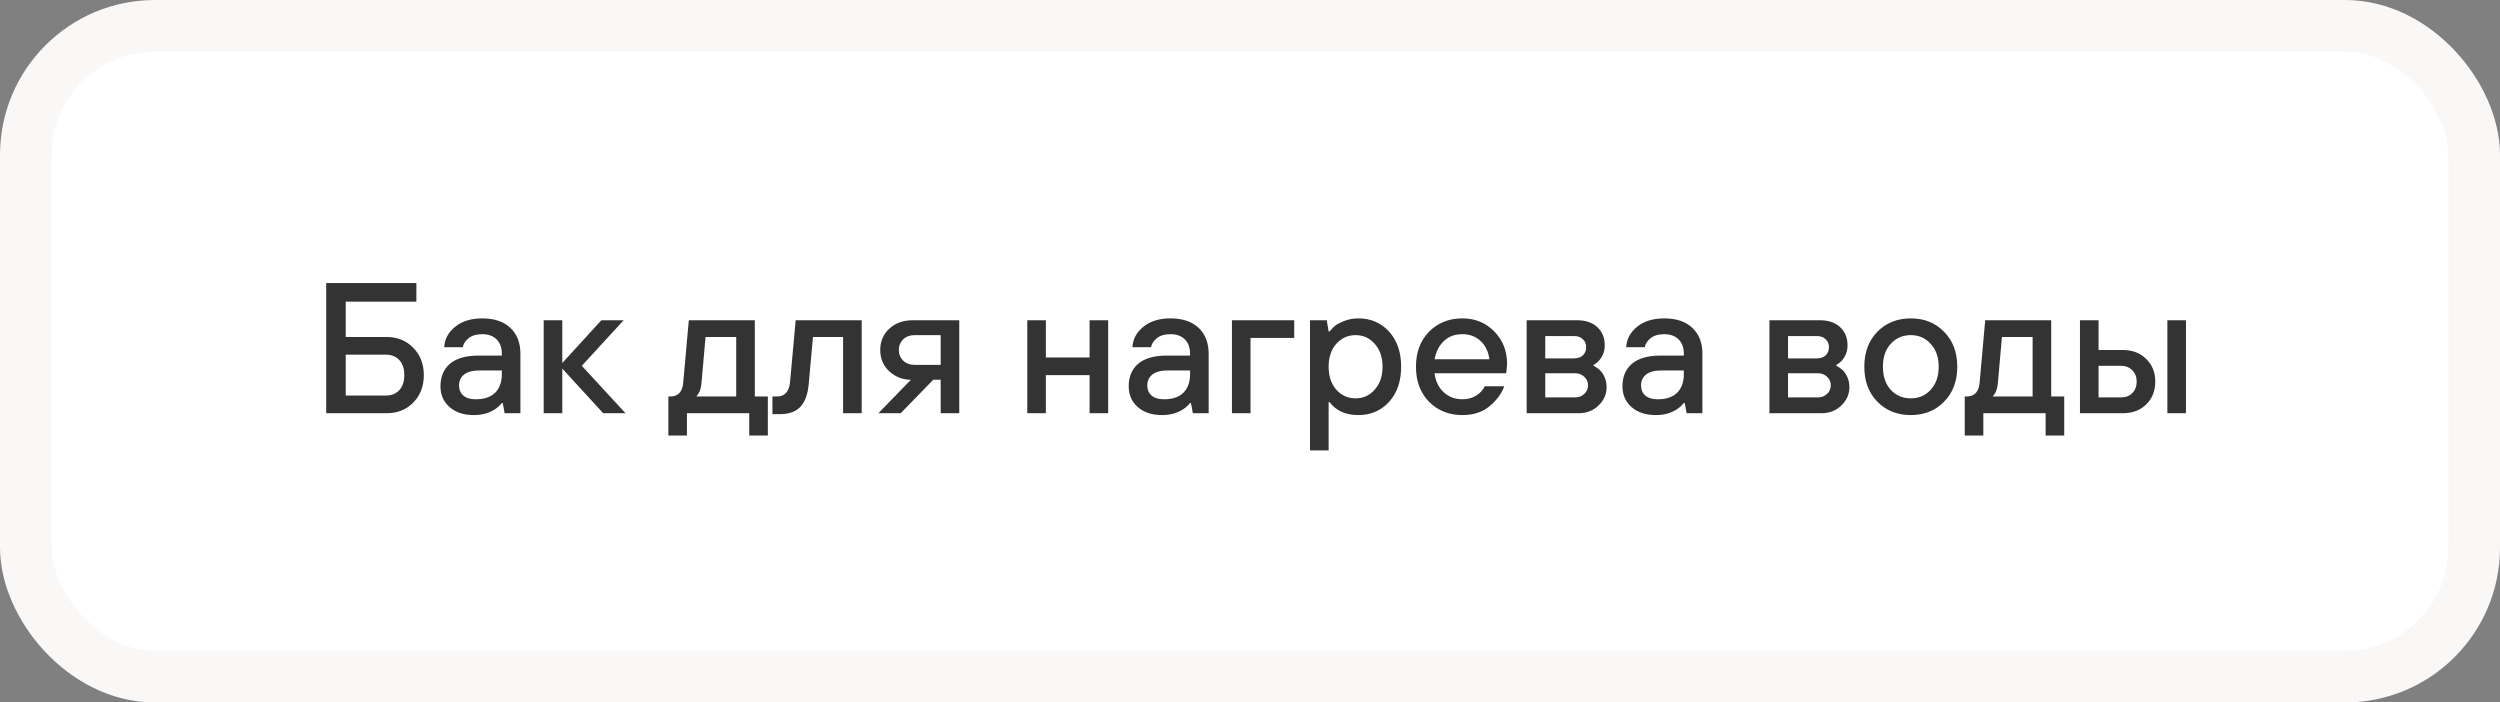
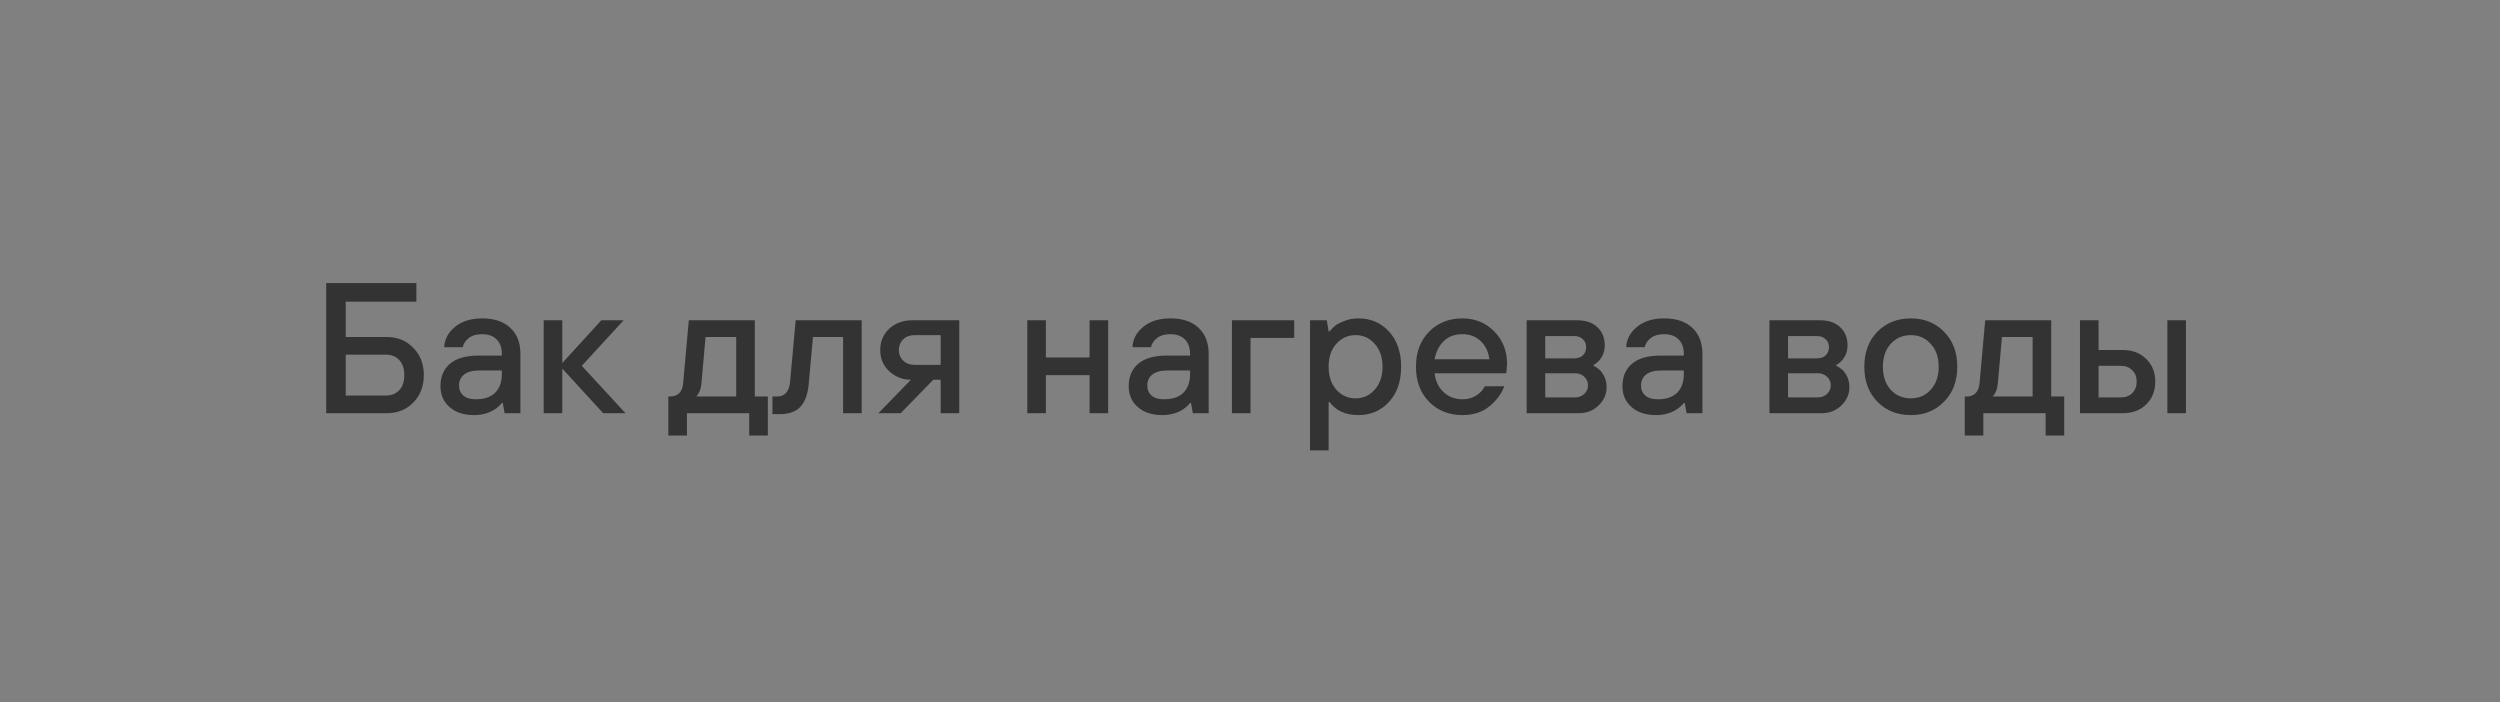
<svg xmlns="http://www.w3.org/2000/svg" width="242" height="68" viewBox="0 0 242 68" fill="none">
  <rect x="0" y="0" width="242" height="68" fill="#808080" stroke="none" />
-   <rect x="2.5" y="2.5" width="237" height="63" rx="12.5" fill="white" stroke="#FAF7F7" stroke-width="5" />
  <path d="M31.576 40V27.4H40.306V29.2H33.466V32.62H37.426C38.47 32.62 39.328 32.968 40 33.664C40.684 34.348 41.026 35.23 41.026 36.31C41.026 37.39 40.684 38.278 40 38.974C39.328 39.658 38.47 40 37.426 40H31.576ZM33.466 38.29H37.336C37.888 38.29 38.326 38.116 38.65 37.768C38.974 37.42 39.136 36.934 39.136 36.31C39.136 35.686 38.974 35.2 38.65 34.852C38.326 34.504 37.888 34.33 37.336 34.33H33.466V38.29ZM48.847 40L48.667 39.01H48.577C48.397 39.238 48.181 39.436 47.929 39.604C47.353 39.988 46.669 40.18 45.877 40.18C44.893 40.18 44.107 39.922 43.519 39.406C42.931 38.89 42.637 38.218 42.637 37.39C42.637 36.466 42.943 35.74 43.555 35.212C44.179 34.684 45.103 34.42 46.327 34.42H48.577V34.24C48.577 33.652 48.409 33.19 48.073 32.854C47.737 32.518 47.275 32.35 46.687 32.35C46.111 32.35 45.667 32.482 45.355 32.746C45.043 32.998 44.857 33.286 44.797 33.61H42.997C43.045 32.818 43.399 32.158 44.059 31.63C44.719 31.09 45.595 30.82 46.687 30.82C47.851 30.82 48.757 31.126 49.405 31.738C50.053 32.35 50.377 33.184 50.377 34.24V40H48.847ZM48.577 36.22V35.86H46.417C45.757 35.86 45.259 35.992 44.923 36.256C44.599 36.52 44.437 36.868 44.437 37.3C44.437 37.72 44.575 38.05 44.851 38.29C45.127 38.53 45.529 38.65 46.057 38.65C46.873 38.65 47.497 38.44 47.929 38.02C48.361 37.588 48.577 36.988 48.577 36.22ZM52.63 40V31H54.43V35.14L58.21 31H60.37L56.32 35.41L60.55 40H58.39L54.43 35.68V40H52.63ZM64.696 42.16V38.38H64.876C65.644 38.38 66.064 37.93 66.136 37.03L66.676 31H73.066V38.38H74.326V42.16H72.526V40H66.496V42.16H64.696ZM67.396 38.38H71.266V32.62H68.296L67.9 37.12C67.852 37.552 67.756 37.876 67.612 38.092C67.552 38.2 67.48 38.296 67.396 38.38ZM74.771 40.09V38.38H75.221C75.977 38.38 76.397 37.9 76.481 36.94L77.021 31H83.411V40H81.611V32.62H78.695L78.281 37.21C78.185 38.206 77.909 38.938 77.453 39.406C77.009 39.862 76.355 40.09 75.491 40.09H74.771ZM88.537 35.32H91.057V32.44H88.537C88.081 32.44 87.709 32.578 87.421 32.854C87.145 33.13 87.007 33.472 87.007 33.88C87.007 34.288 87.145 34.63 87.421 34.906C87.709 35.182 88.081 35.32 88.537 35.32ZM85.027 40L88.177 36.76C87.385 36.76 86.689 36.49 86.089 35.95C85.501 35.41 85.207 34.72 85.207 33.88C85.207 33.052 85.495 32.368 86.071 31.828C86.659 31.276 87.421 31 88.357 31H92.857V40H91.057V36.76H90.337L87.187 40H85.027ZM99.441 40V31H101.241V34.6H105.471V31H107.271V40H105.471V36.31H101.241V40H99.441ZM115.468 40L115.288 39.01H115.198C115.018 39.238 114.802 39.436 114.55 39.604C113.974 39.988 113.29 40.18 112.498 40.18C111.514 40.18 110.728 39.922 110.14 39.406C109.552 38.89 109.258 38.218 109.258 37.39C109.258 36.466 109.564 35.74 110.176 35.212C110.8 34.684 111.724 34.42 112.948 34.42H115.198V34.24C115.198 33.652 115.03 33.19 114.694 32.854C114.358 32.518 113.896 32.35 113.308 32.35C112.732 32.35 112.288 32.482 111.976 32.746C111.664 32.998 111.478 33.286 111.418 33.61H109.618C109.666 32.818 110.02 32.158 110.68 31.63C111.34 31.09 112.216 30.82 113.308 30.82C114.472 30.82 115.378 31.126 116.026 31.738C116.674 32.35 116.998 33.184 116.998 34.24V40H115.468ZM115.198 36.22V35.86H113.038C112.378 35.86 111.88 35.992 111.544 36.256C111.22 36.52 111.058 36.868 111.058 37.3C111.058 37.72 111.196 38.05 111.472 38.29C111.748 38.53 112.15 38.65 112.678 38.65C113.494 38.65 114.118 38.44 114.55 38.02C114.982 37.588 115.198 36.988 115.198 36.22ZM119.251 40V31H125.281V32.71H121.051V40H119.251ZM126.81 43.6V31H128.43L128.61 32.08H128.7C128.892 31.864 129.054 31.696 129.186 31.576C129.318 31.444 129.6 31.288 130.032 31.108C130.476 30.916 130.962 30.82 131.49 30.82C132.69 30.82 133.68 31.246 134.46 32.098C135.24 32.95 135.63 34.084 135.63 35.5C135.63 36.916 135.24 38.05 134.46 38.902C133.68 39.754 132.69 40.18 131.49 40.18C130.254 40.18 129.324 39.76 128.7 38.92H128.61V43.6H126.81ZM129.348 37.714C129.852 38.278 130.476 38.56 131.22 38.56C131.964 38.56 132.582 38.278 133.074 37.714C133.578 37.15 133.83 36.412 133.83 35.5C133.83 34.588 133.578 33.85 133.074 33.286C132.582 32.722 131.964 32.44 131.22 32.44C130.476 32.44 129.852 32.722 129.348 33.286C128.856 33.85 128.61 34.588 128.61 35.5C128.61 36.412 128.856 37.15 129.348 37.714ZM138.865 34.78H144.175C144.079 34.048 143.797 33.46 143.329 33.016C142.861 32.572 142.273 32.35 141.565 32.35C140.821 32.35 140.221 32.572 139.765 33.016C139.309 33.448 139.009 34.036 138.865 34.78ZM143.725 37.39H145.615C145.351 38.11 144.871 38.758 144.175 39.334C143.491 39.898 142.621 40.18 141.565 40.18C140.257 40.18 139.177 39.748 138.325 38.884C137.485 38.02 137.065 36.892 137.065 35.5C137.065 34.108 137.485 32.98 138.325 32.116C139.177 31.252 140.257 30.82 141.565 30.82C142.789 30.82 143.815 31.24 144.643 32.08C145.471 32.92 145.885 33.97 145.885 35.23C145.885 35.338 145.867 35.554 145.831 35.878L145.795 36.13H138.865C138.961 36.898 139.255 37.51 139.747 37.966C140.239 38.422 140.845 38.65 141.565 38.65C142.069 38.65 142.513 38.53 142.897 38.29C143.293 38.038 143.569 37.738 143.725 37.39ZM147.78 40V31H152.64C153.492 31 154.152 31.222 154.62 31.666C155.1 32.11 155.34 32.698 155.34 33.43C155.34 33.994 155.16 34.48 154.8 34.888C154.644 35.068 154.464 35.212 154.26 35.32V35.41C154.464 35.506 154.674 35.65 154.89 35.842C155.31 36.31 155.52 36.856 155.52 37.48C155.52 38.164 155.256 38.758 154.728 39.262C154.212 39.754 153.576 40 152.82 40H147.78ZM149.58 34.69H152.37C152.73 34.69 153.012 34.594 153.216 34.402C153.432 34.198 153.54 33.934 153.54 33.61C153.54 33.286 153.432 33.028 153.216 32.836C153.012 32.632 152.73 32.53 152.37 32.53H149.58V34.69ZM149.58 38.47H152.46C152.82 38.47 153.12 38.356 153.36 38.128C153.6 37.9 153.72 37.624 153.72 37.3C153.72 36.976 153.6 36.7 153.36 36.472C153.12 36.244 152.82 36.13 152.46 36.13H149.58V38.47ZM163.263 40L163.083 39.01H162.993C162.813 39.238 162.597 39.436 162.345 39.604C161.769 39.988 161.085 40.18 160.293 40.18C159.309 40.18 158.523 39.922 157.935 39.406C157.347 38.89 157.053 38.218 157.053 37.39C157.053 36.466 157.359 35.74 157.971 35.212C158.595 34.684 159.519 34.42 160.743 34.42H162.993V34.24C162.993 33.652 162.825 33.19 162.489 32.854C162.153 32.518 161.691 32.35 161.103 32.35C160.527 32.35 160.083 32.482 159.771 32.746C159.459 32.998 159.273 33.286 159.213 33.61H157.413C157.461 32.818 157.815 32.158 158.475 31.63C159.135 31.09 160.011 30.82 161.103 30.82C162.267 30.82 163.173 31.126 163.821 31.738C164.469 32.35 164.793 33.184 164.793 34.24V40H163.263ZM162.993 36.22V35.86H160.833C160.173 35.86 159.675 35.992 159.339 36.256C159.015 36.52 158.853 36.868 158.853 37.3C158.853 37.72 158.991 38.05 159.267 38.29C159.543 38.53 159.945 38.65 160.473 38.65C161.289 38.65 161.913 38.44 162.345 38.02C162.777 37.588 162.993 36.988 162.993 36.22ZM171.282 40V31H176.142C176.994 31 177.654 31.222 178.122 31.666C178.602 32.11 178.842 32.698 178.842 33.43C178.842 33.994 178.662 34.48 178.302 34.888C178.146 35.068 177.966 35.212 177.762 35.32V35.41C177.966 35.506 178.176 35.65 178.392 35.842C178.812 36.31 179.022 36.856 179.022 37.48C179.022 38.164 178.758 38.758 178.23 39.262C177.714 39.754 177.078 40 176.322 40H171.282ZM173.082 34.69H175.872C176.232 34.69 176.514 34.594 176.718 34.402C176.934 34.198 177.042 33.934 177.042 33.61C177.042 33.286 176.934 33.028 176.718 32.836C176.514 32.632 176.232 32.53 175.872 32.53H173.082V34.69ZM173.082 38.47H175.962C176.322 38.47 176.622 38.356 176.862 38.128C177.102 37.9 177.222 37.624 177.222 37.3C177.222 36.976 177.102 36.7 176.862 36.472C176.622 36.244 176.322 36.13 175.962 36.13H173.082V38.47ZM183.021 37.732C183.537 38.284 184.185 38.56 184.965 38.56C185.745 38.56 186.387 38.284 186.891 37.732C187.407 37.168 187.665 36.424 187.665 35.5C187.665 34.576 187.407 33.838 186.891 33.286C186.387 32.722 185.745 32.44 184.965 32.44C184.185 32.44 183.537 32.722 183.021 33.286C182.517 33.838 182.265 34.576 182.265 35.5C182.265 36.424 182.517 37.168 183.021 37.732ZM188.187 38.884C187.347 39.748 186.273 40.18 184.965 40.18C183.657 40.18 182.577 39.748 181.725 38.884C180.885 38.02 180.465 36.892 180.465 35.5C180.465 34.108 180.885 32.98 181.725 32.116C182.577 31.252 183.657 30.82 184.965 30.82C186.273 30.82 187.347 31.252 188.187 32.116C189.039 32.98 189.465 34.108 189.465 35.5C189.465 36.892 189.039 38.02 188.187 38.884ZM190.187 42.16V38.38H190.367C191.135 38.38 191.555 37.93 191.627 37.03L192.167 31H198.557V38.38H199.817V42.16H198.017V40H191.987V42.16H190.187ZM192.887 38.38H196.757V32.62H193.787L193.391 37.12C193.343 37.552 193.247 37.876 193.103 38.092C193.043 38.2 192.971 38.296 192.887 38.38ZM209.801 40V31H211.601V40H209.801ZM201.341 40V31H203.141V33.88H205.481C206.417 33.88 207.173 34.168 207.749 34.744C208.337 35.308 208.631 36.04 208.631 36.94C208.631 37.84 208.337 38.578 207.749 39.154C207.173 39.718 206.417 40 205.481 40H201.341ZM203.141 38.47H205.301C205.757 38.47 206.123 38.332 206.399 38.056C206.687 37.768 206.831 37.396 206.831 36.94C206.831 36.484 206.687 36.118 206.399 35.842C206.123 35.554 205.757 35.41 205.301 35.41H203.141V38.47Z" fill="#333333" />
</svg>